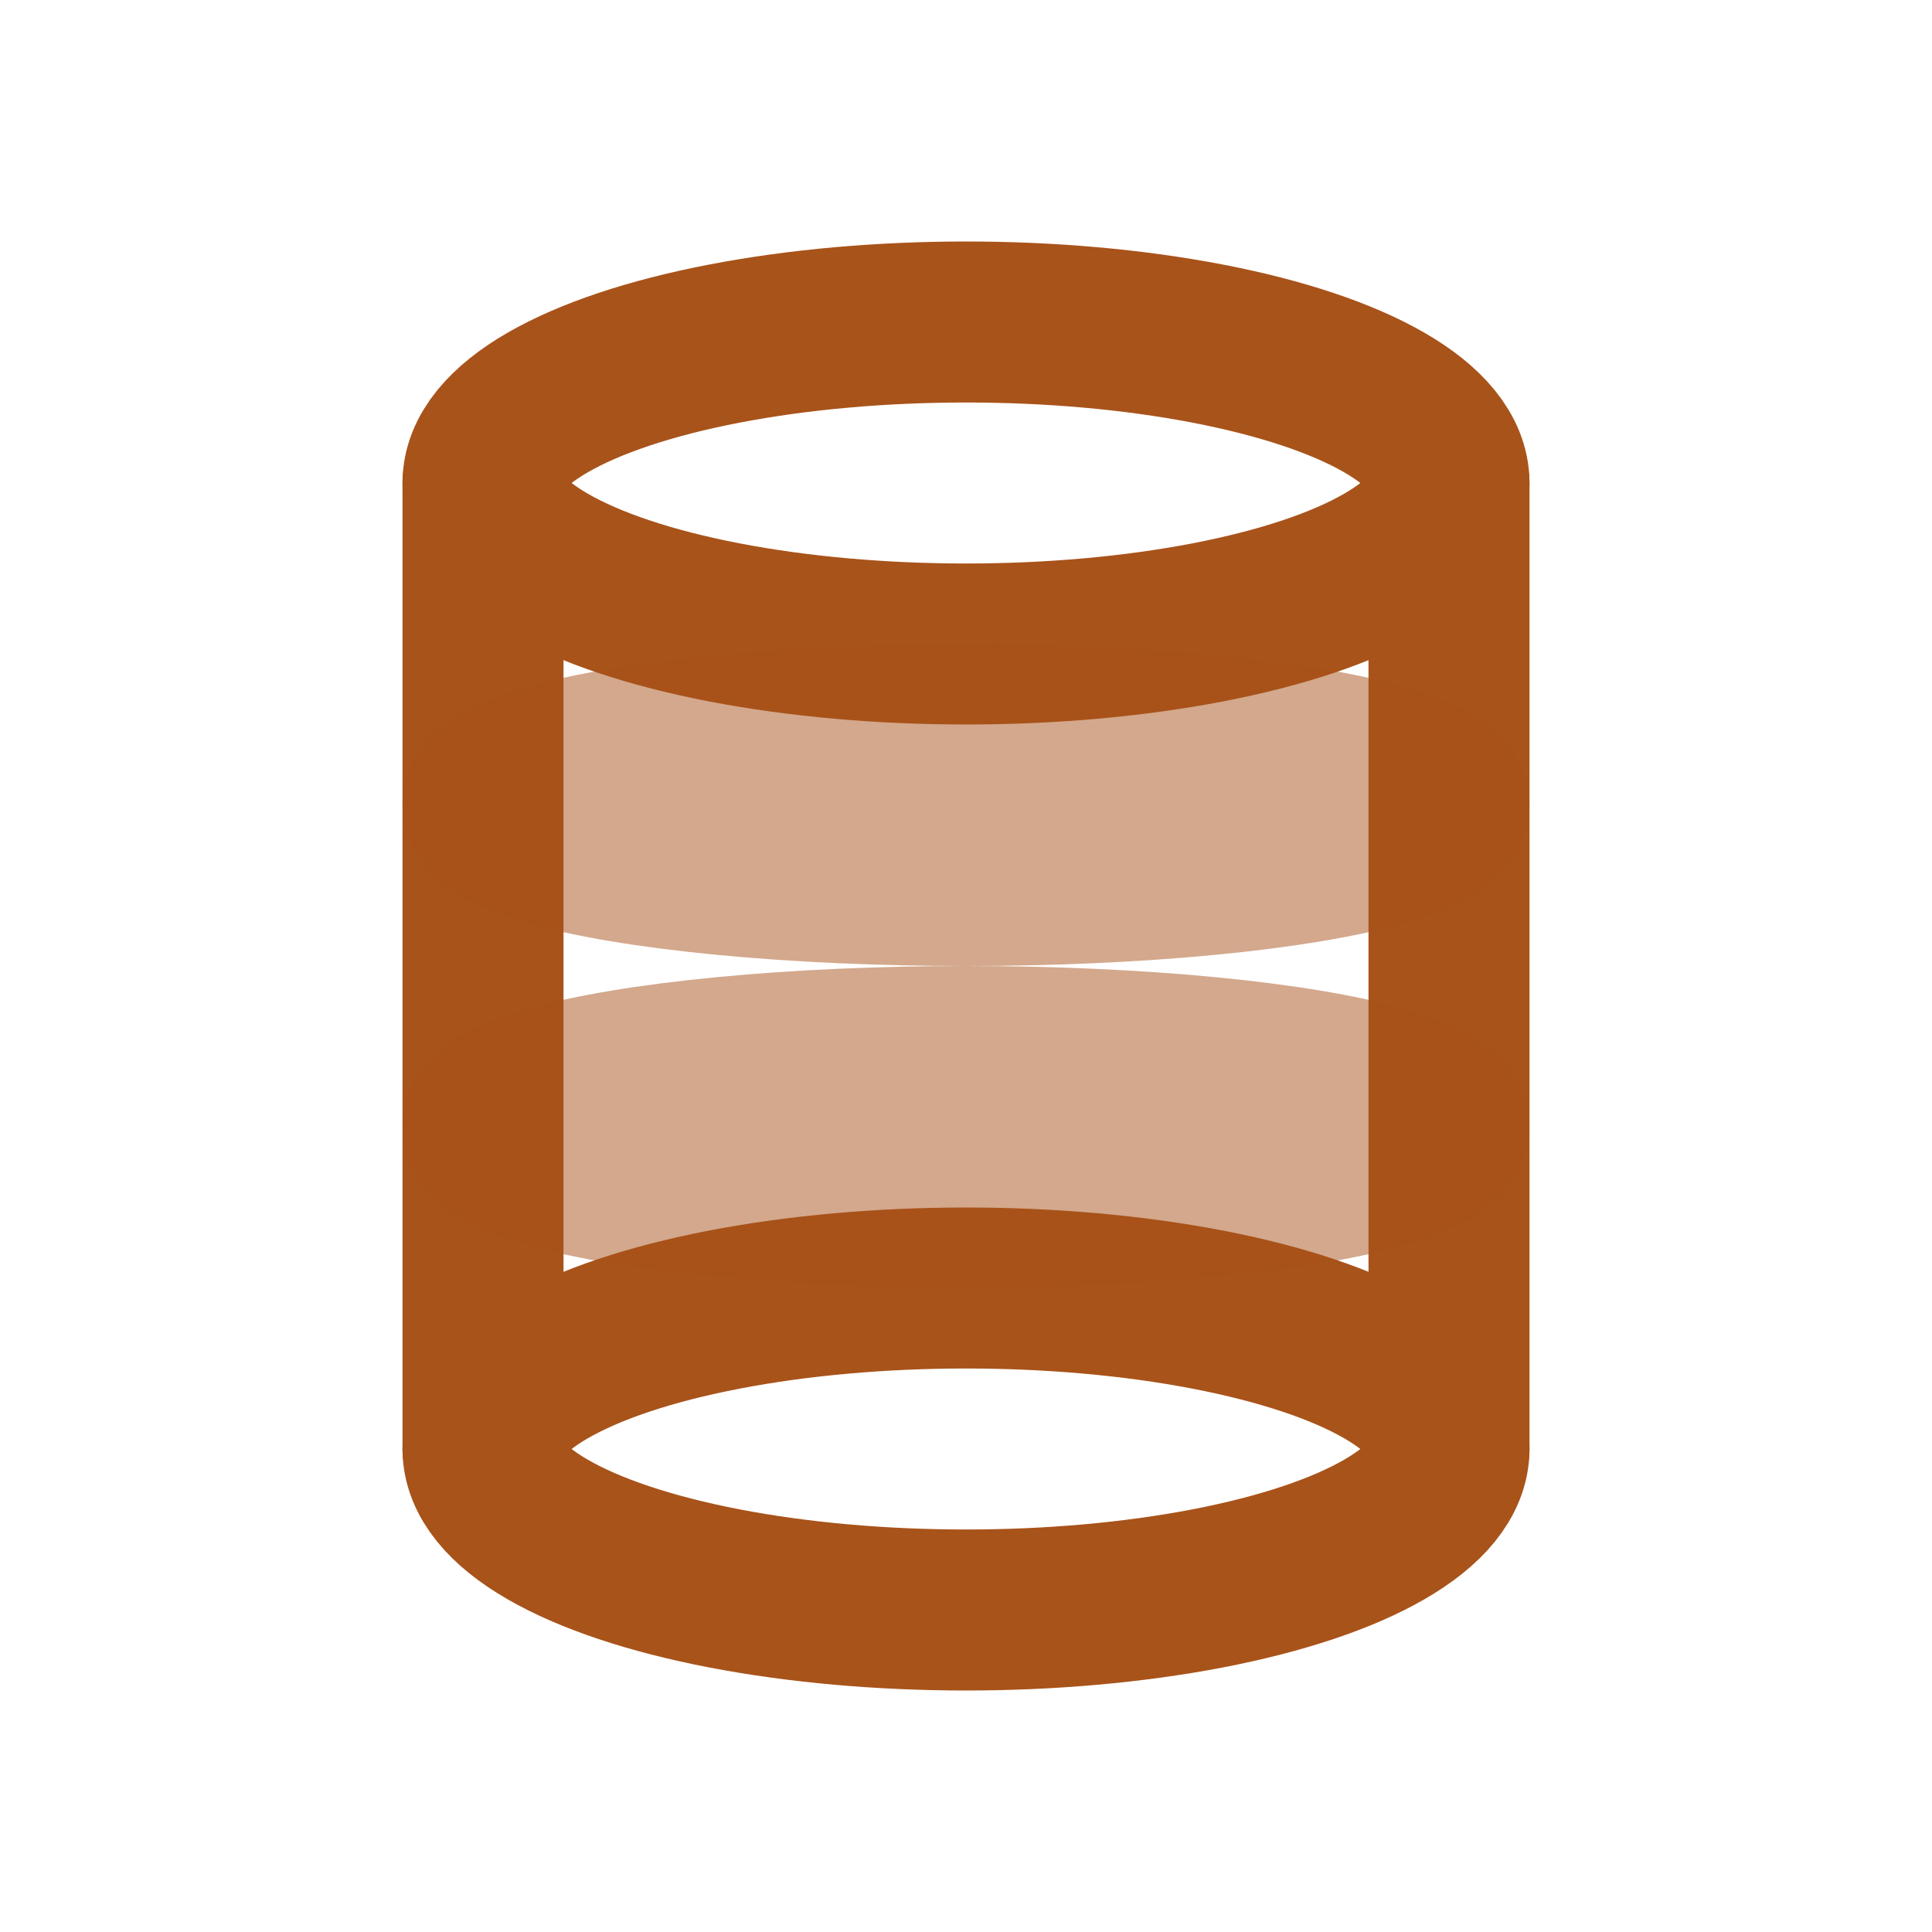
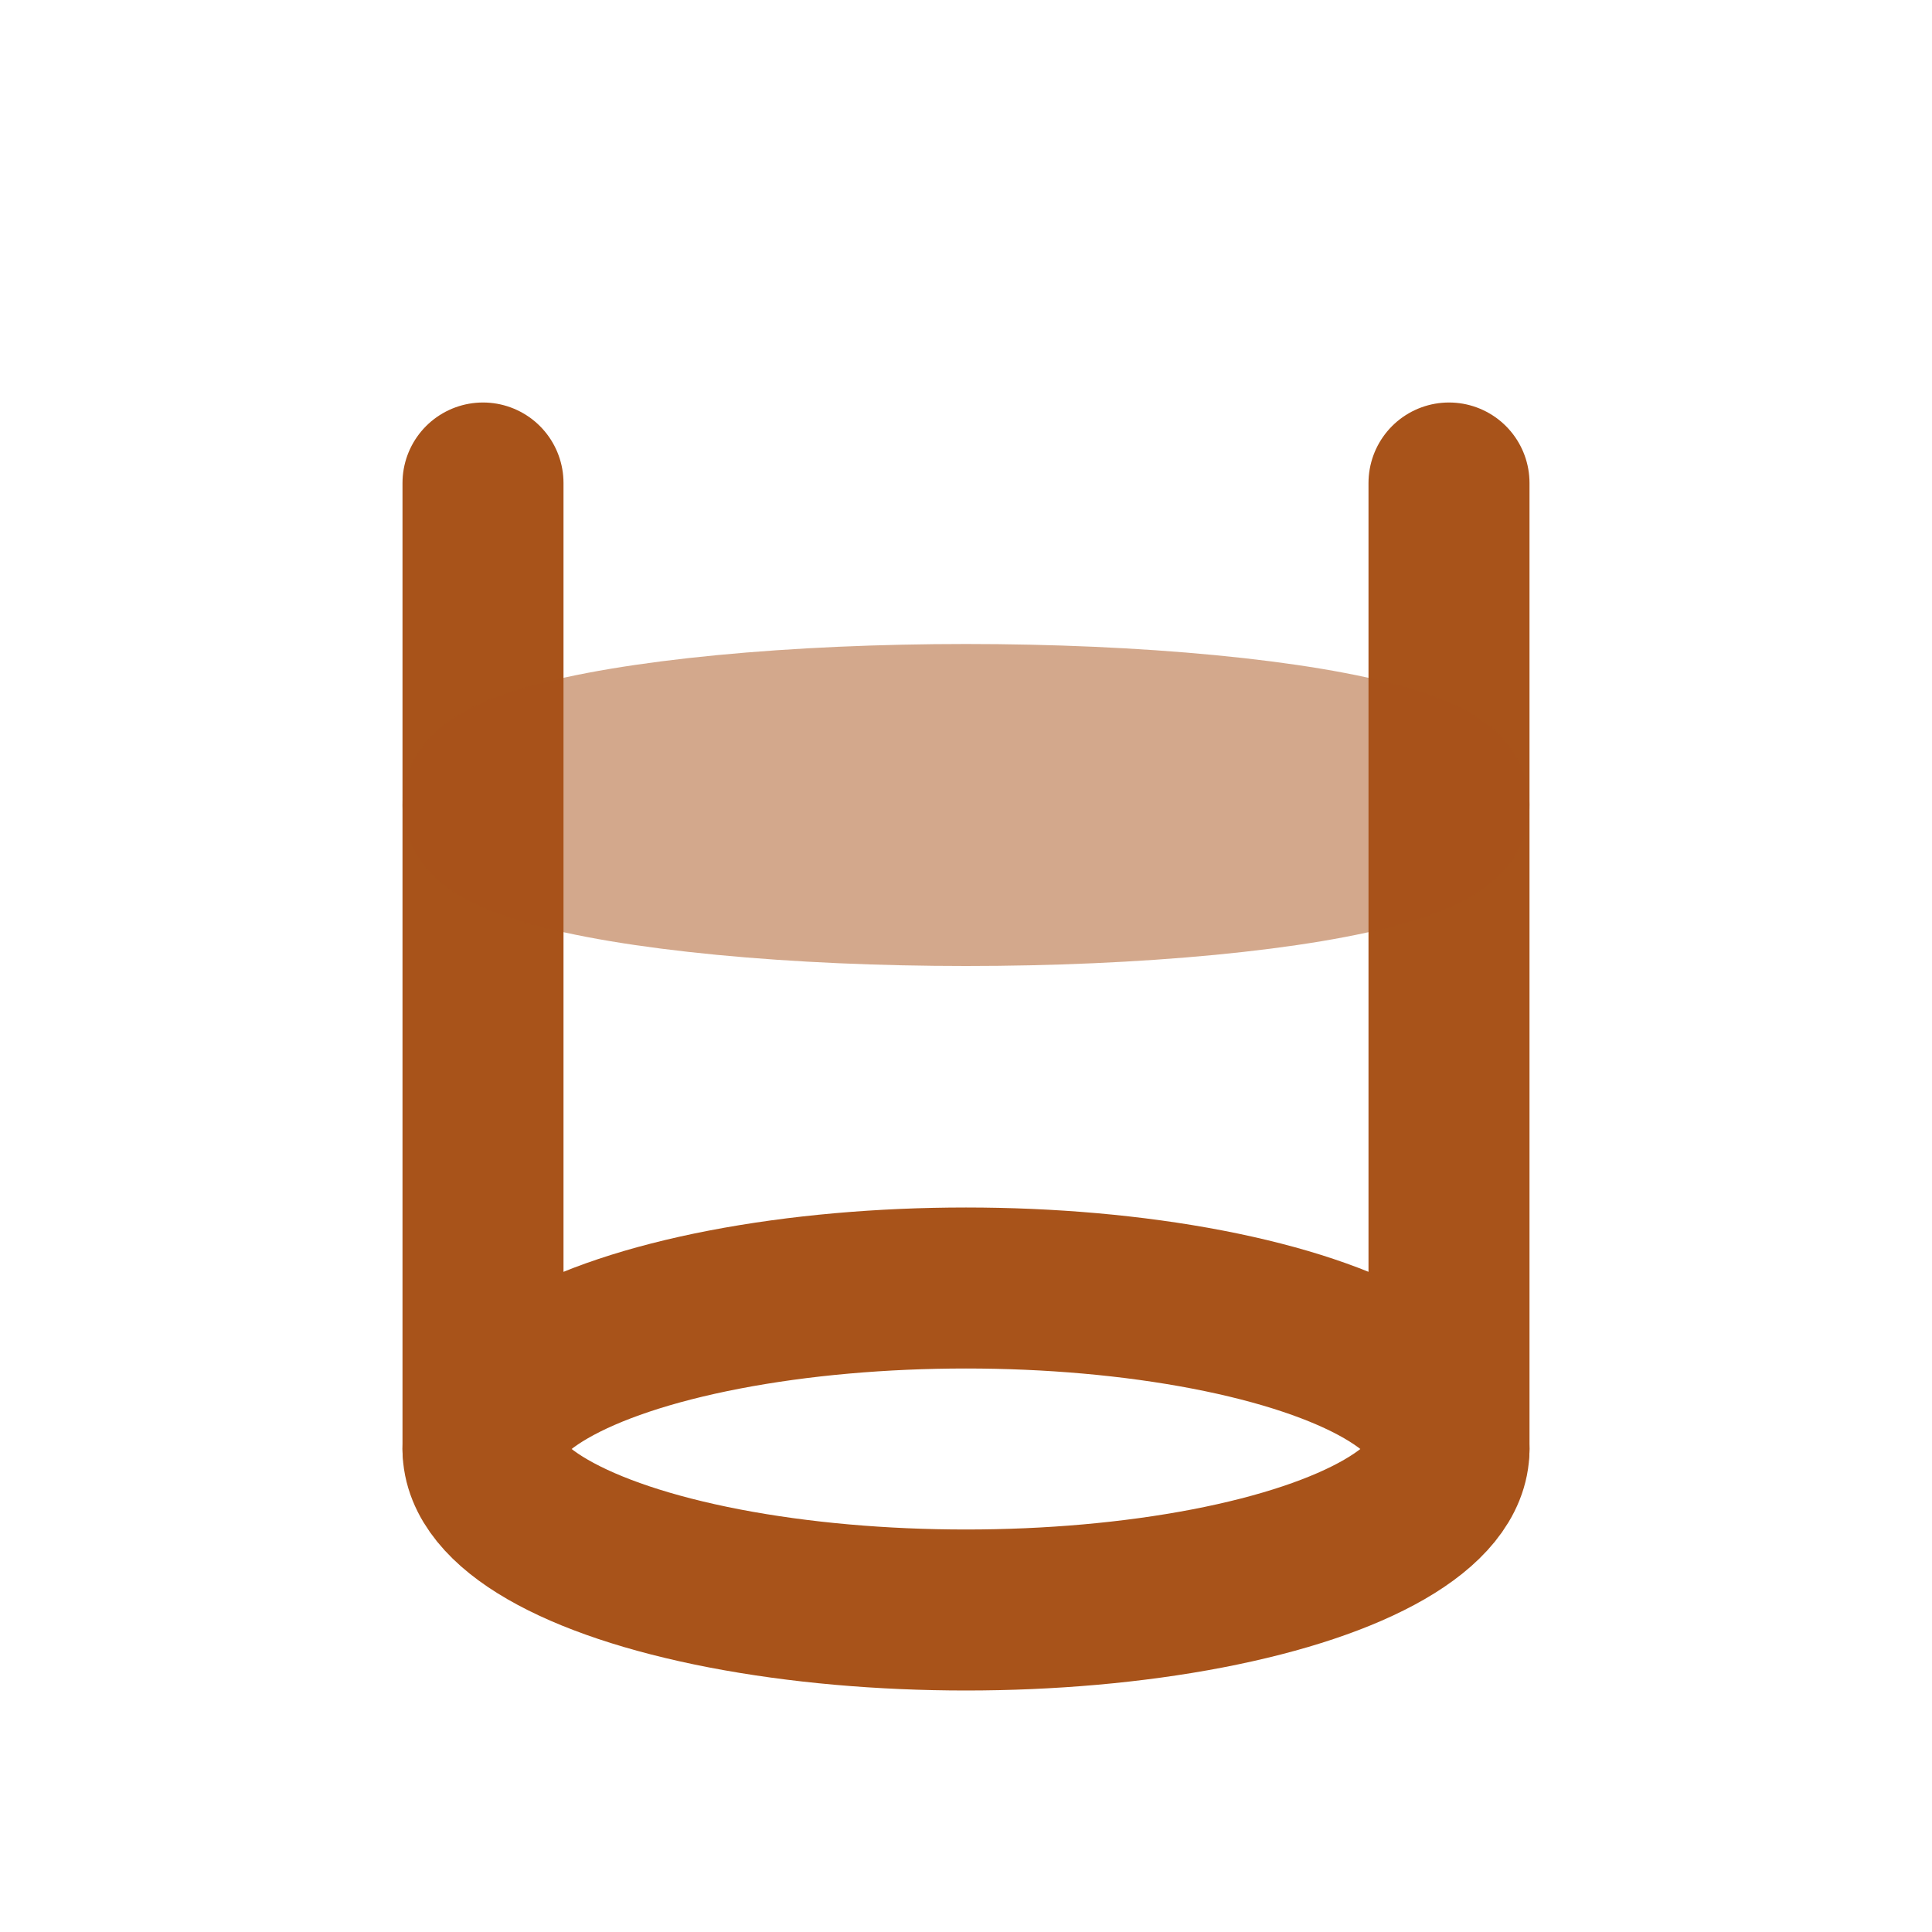
<svg xmlns="http://www.w3.org/2000/svg" width="48" height="48" viewBox="0 0 24 24" fill="none" stroke="#a8531a" stroke-width="2" stroke-linecap="round" stroke-linejoin="round">
-   <ellipse cx="12" cy="6" rx="6" ry="2" />
  <path d="M6 6 L6 18" />
  <path d="M18 6 L18 18" />
  <ellipse cx="12" cy="18" rx="6" ry="2" />
  <ellipse cx="12" cy="10" rx="6" ry="1" opacity="0.5" />
-   <ellipse cx="12" cy="14" rx="6" ry="1" opacity="0.5" />
</svg>